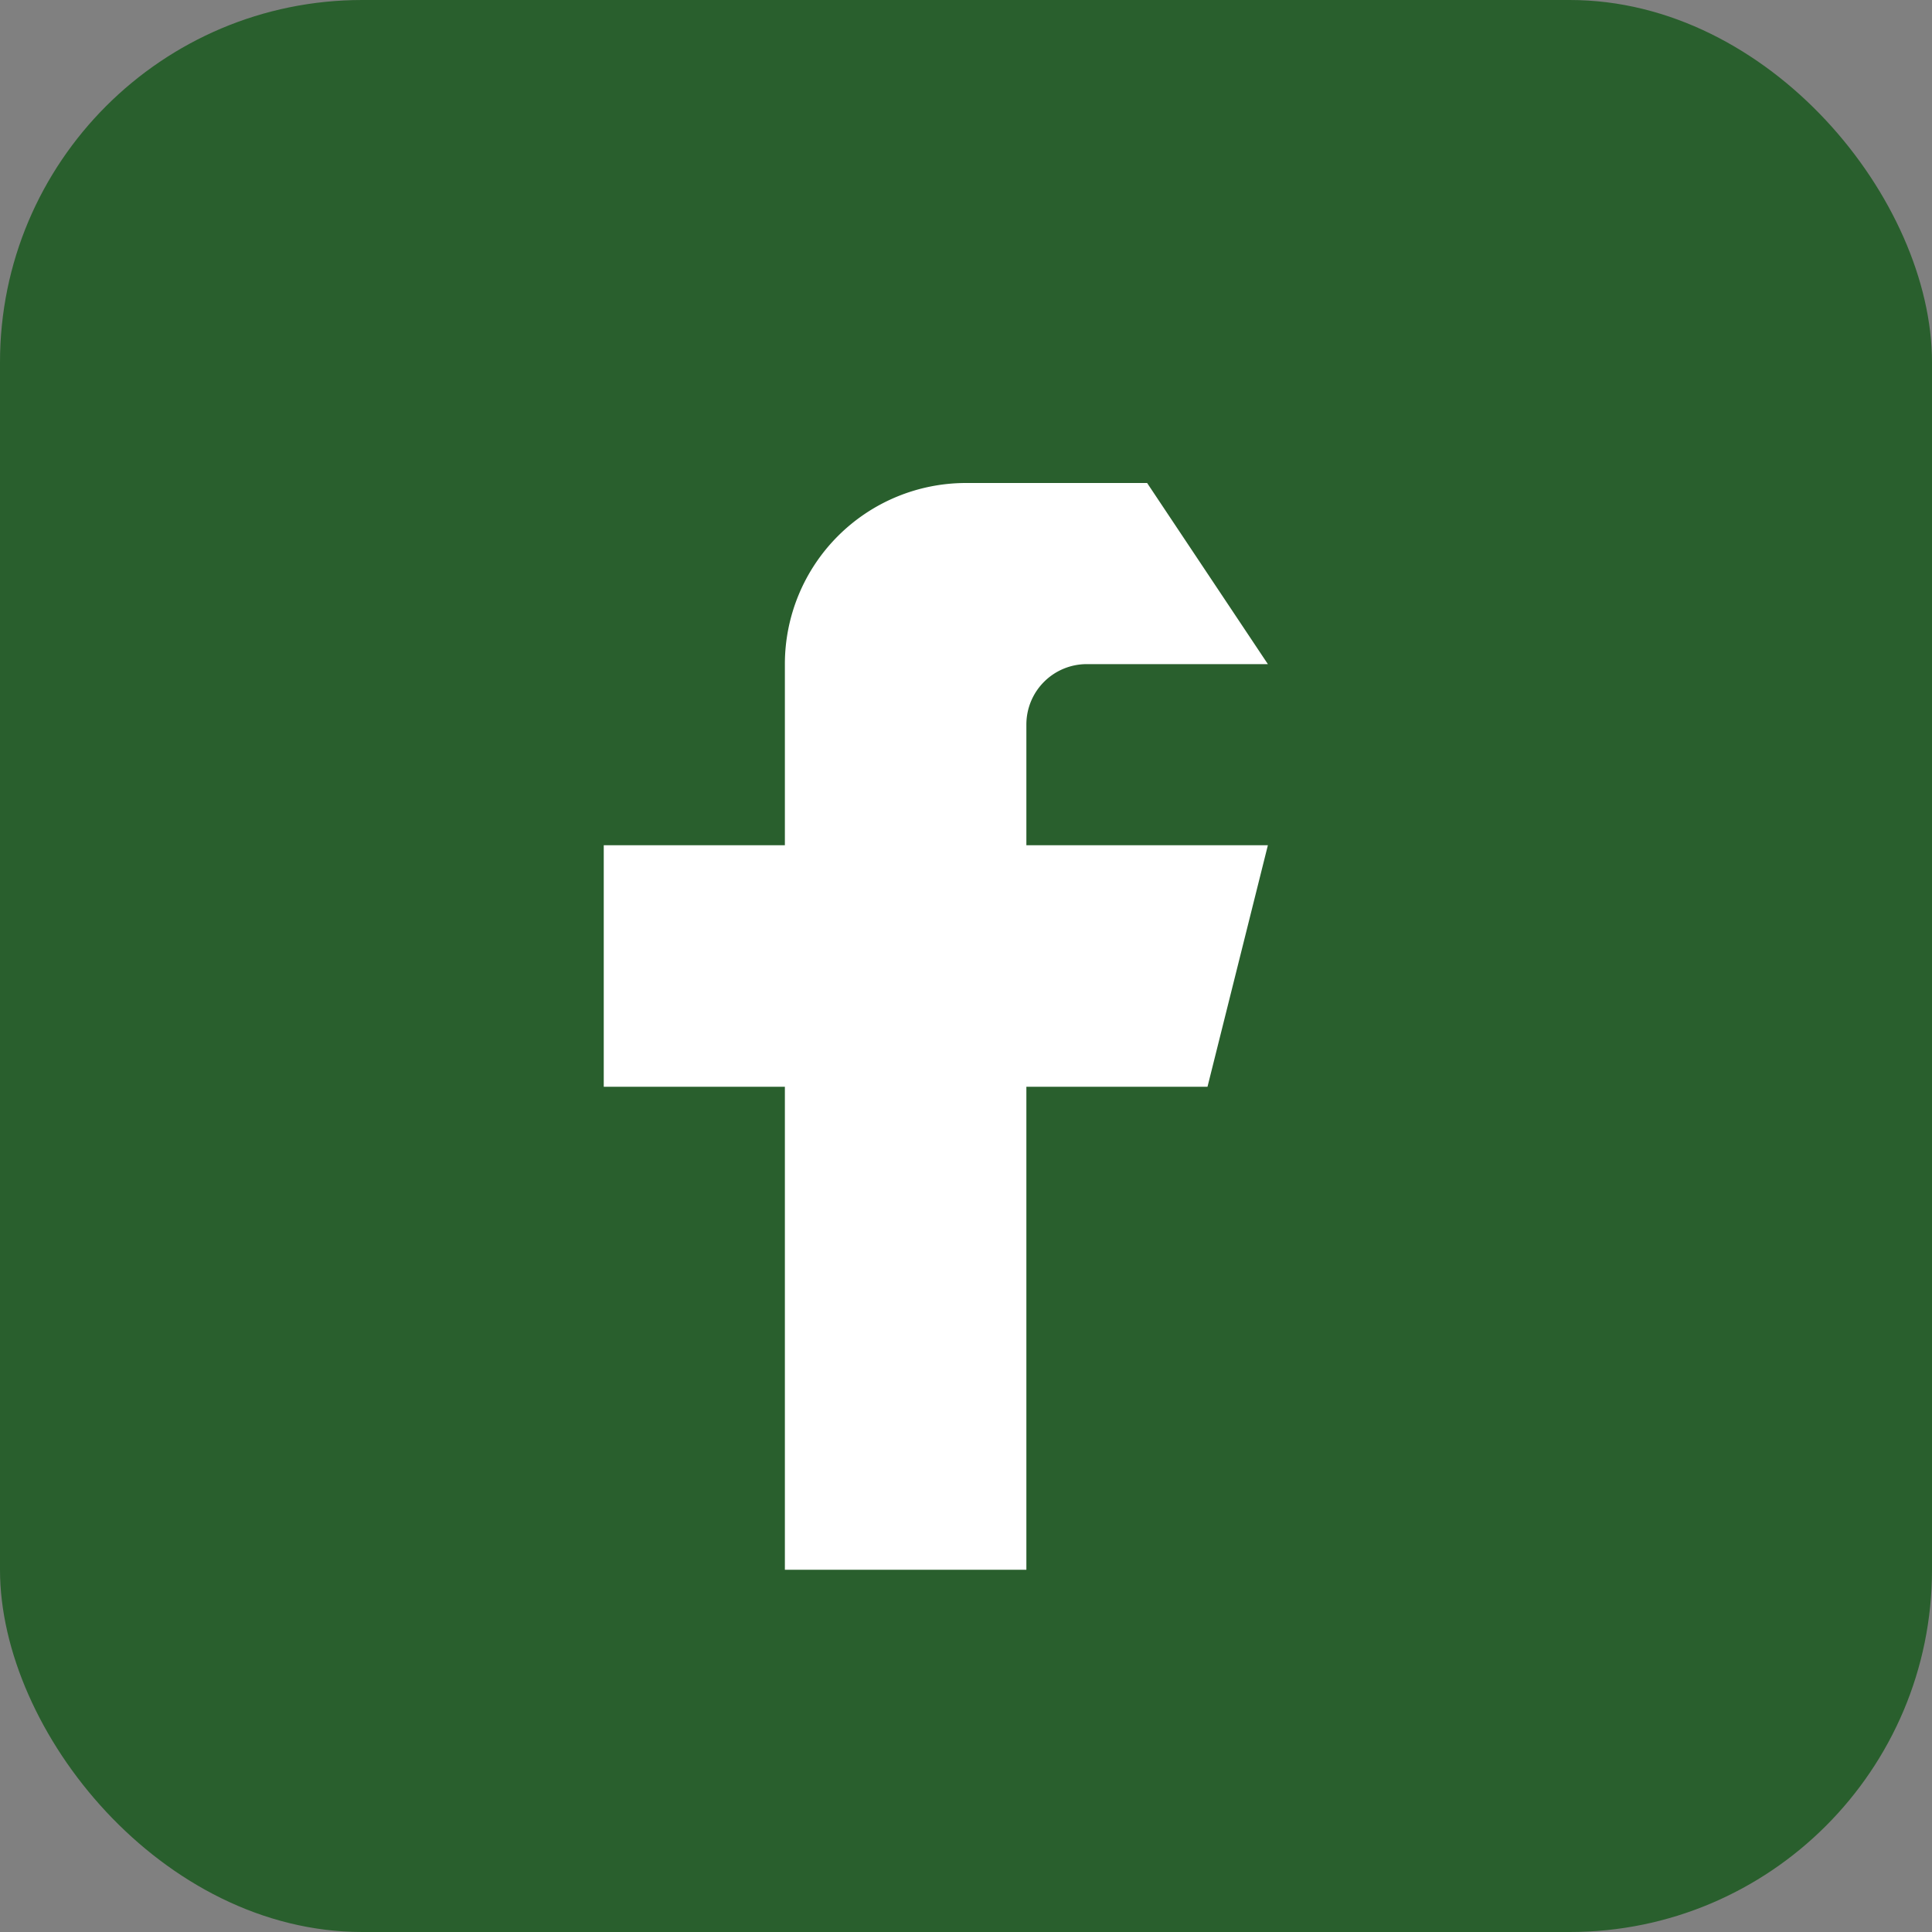
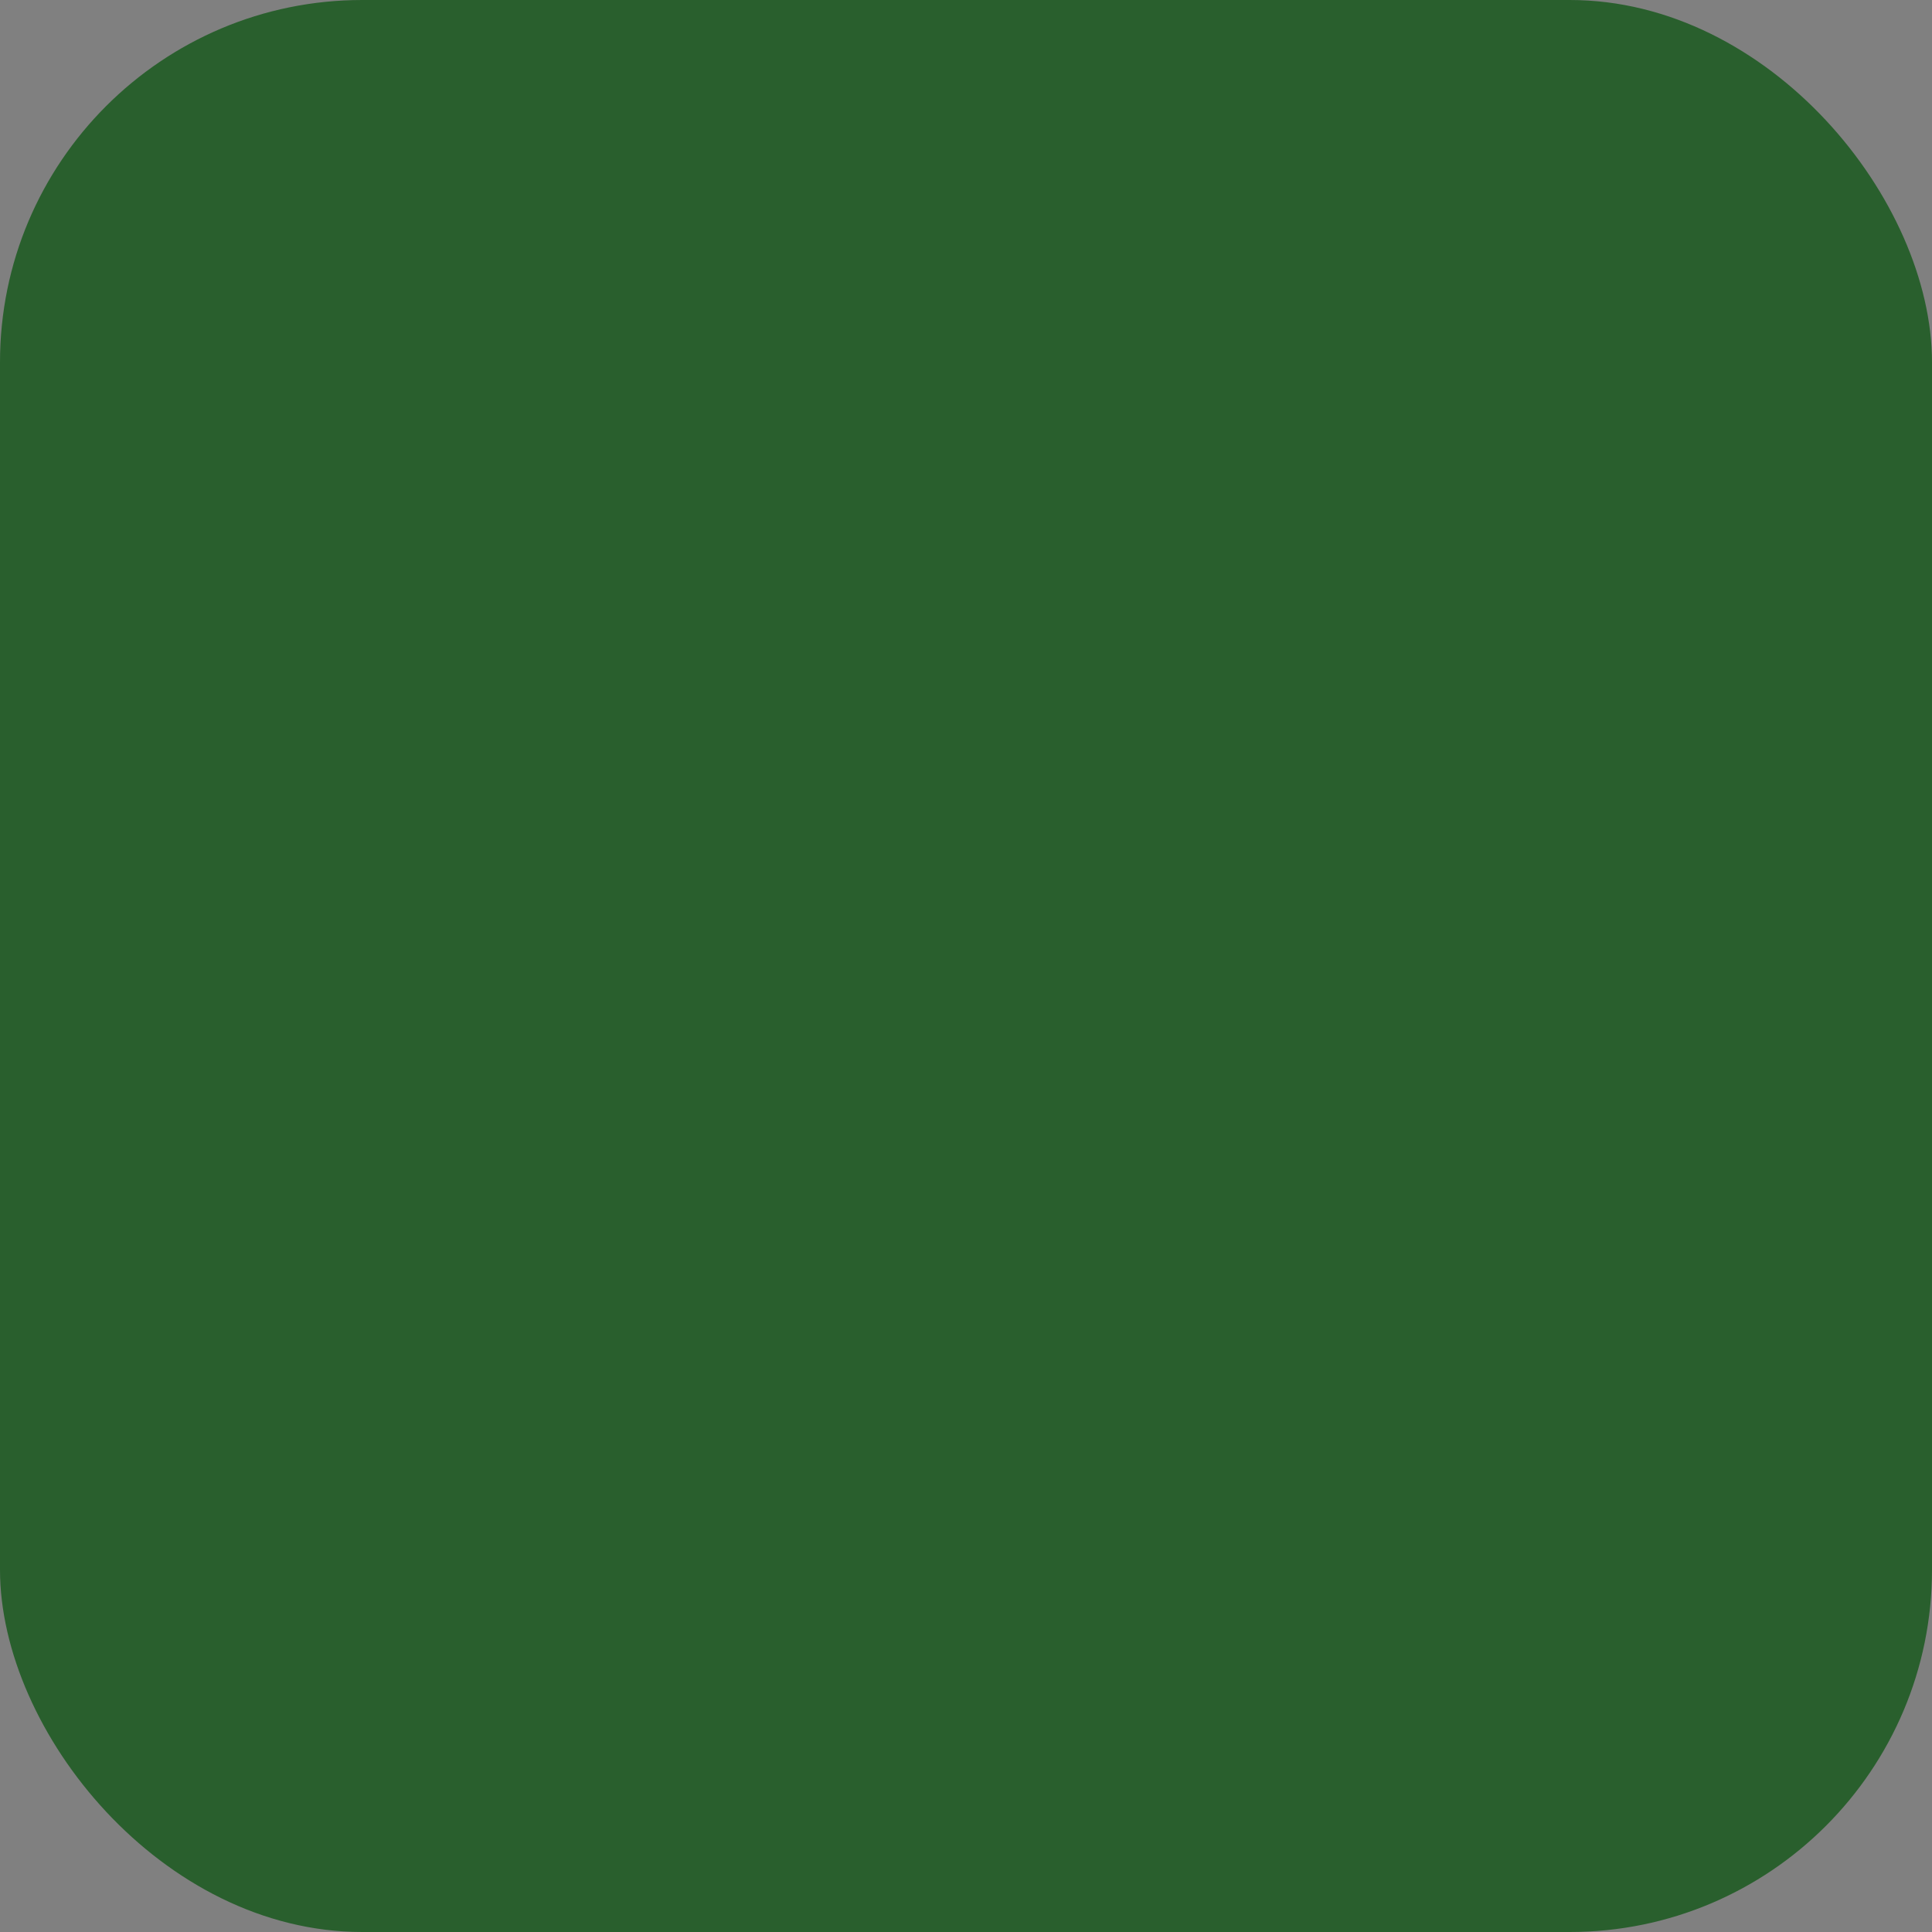
<svg xmlns="http://www.w3.org/2000/svg" width="32" height="32" viewBox="0 0 32 32">
  <rect x="0" y="0" width="32" height="32" fill="#808080" stroke="none" />
  <rect width="32" height="32" rx="6" fill="#295F2D" />
-   <path d="M19 8h-3a3 3 0 0 0-3 3v3H10v4h3v8h4v-8h3l1-4h-4v-2a1 1 0 0 1 1-1h3Z" fill="#fff" />
</svg>